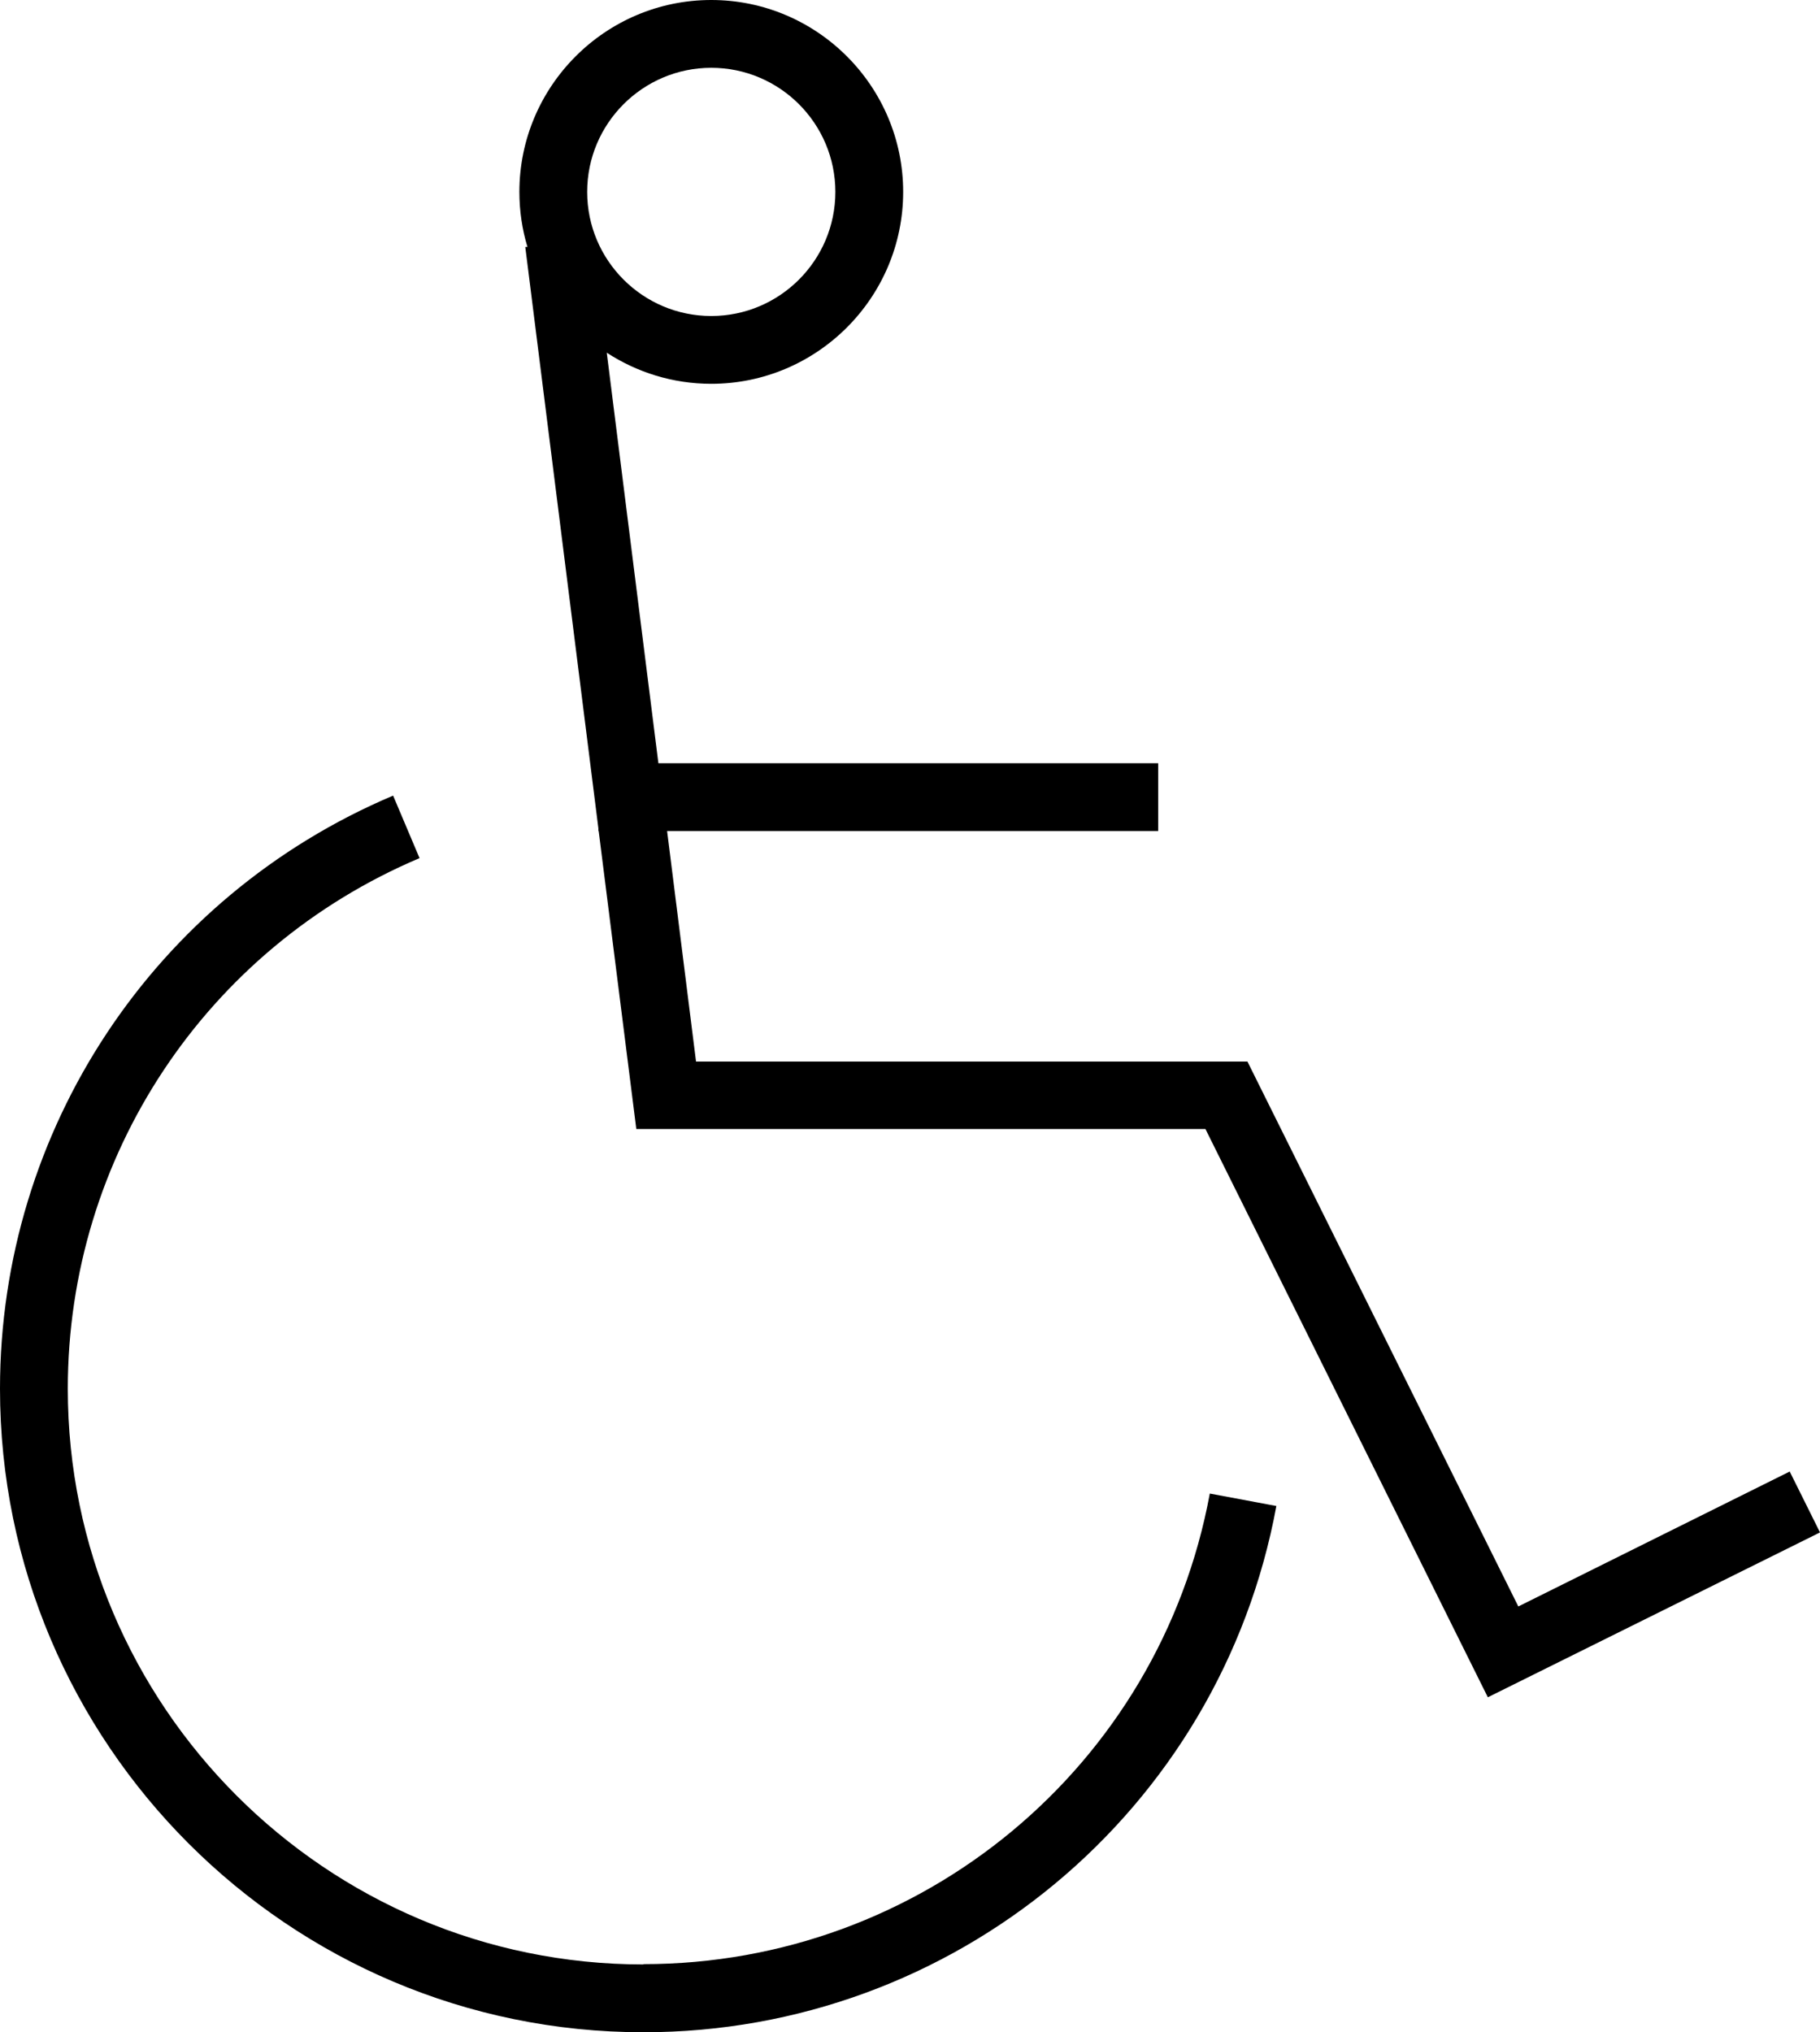
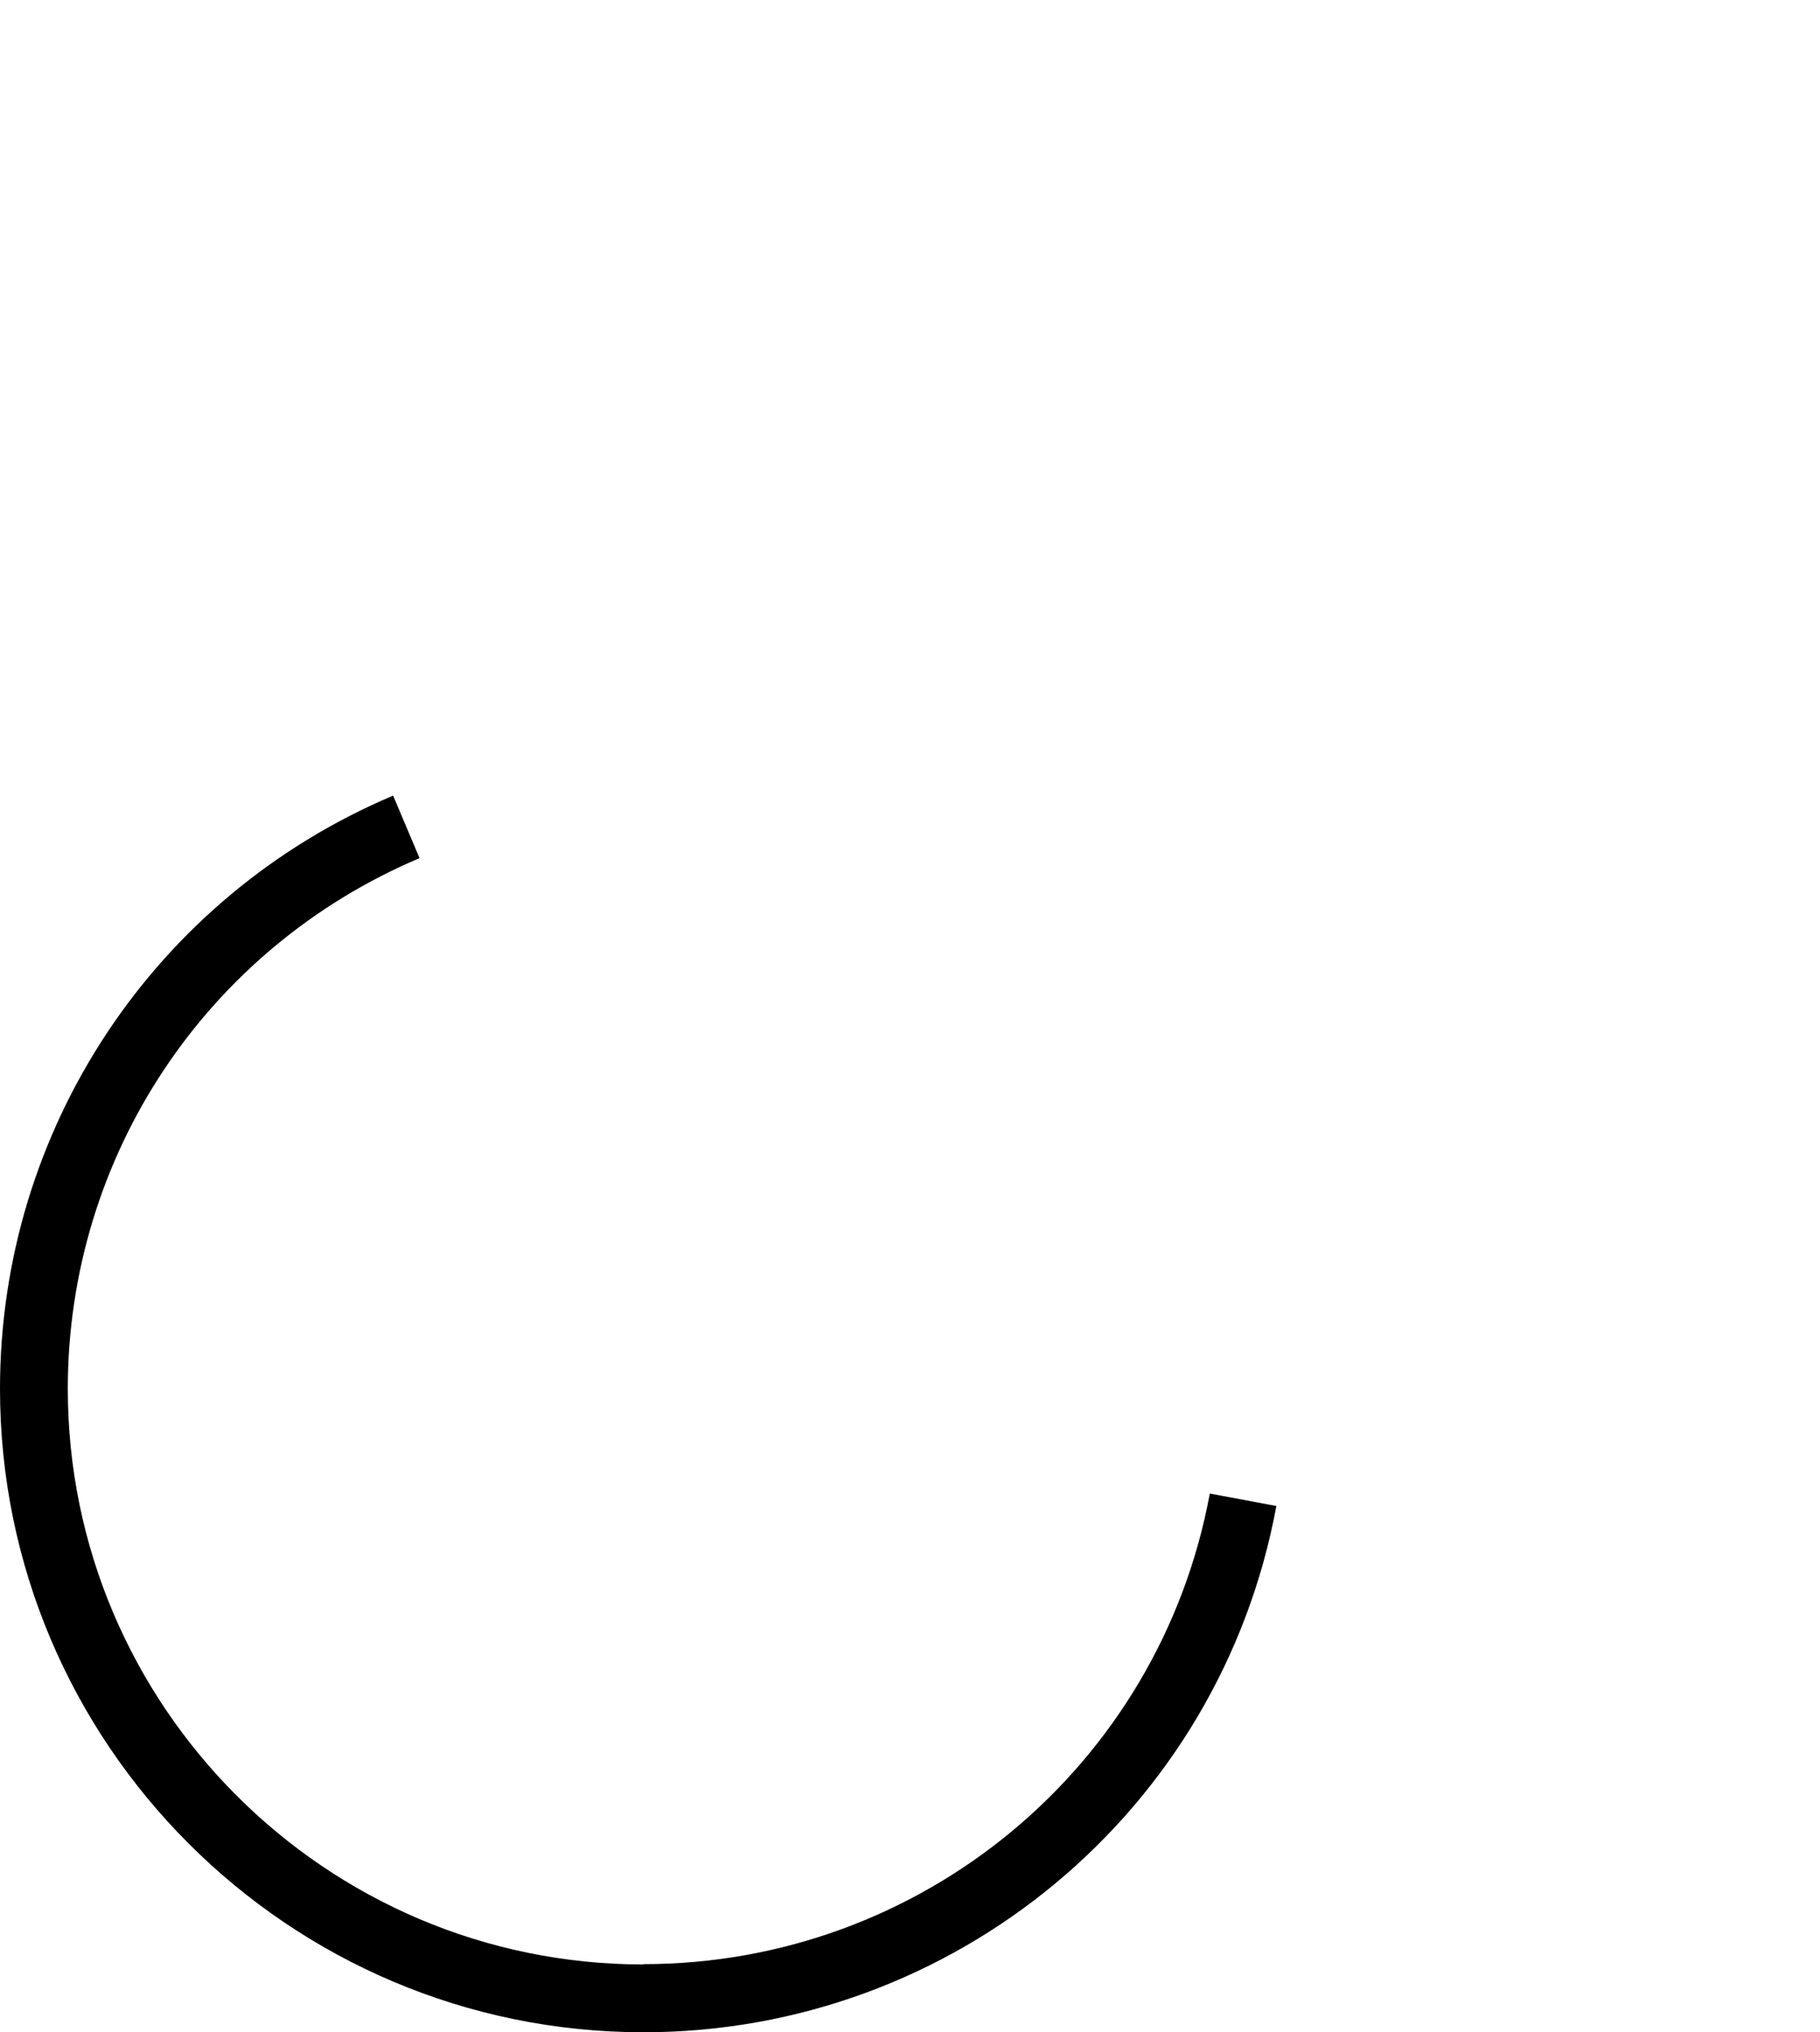
<svg xmlns="http://www.w3.org/2000/svg" id="Livello_2" viewBox="0 0 58.52 65.34">
  <g id="Livello_1-2">
    <g>
-       <path d="M57.55,47.31l-8.73,4.34-8.71-17.52H22.38l-.93-7.41h15.79v-2.18H21.17l-1.66-13.2c.97,.63,2.12,1,3.36,1,3.4,0,6.17-2.77,6.17-6.17S26.27,0,22.87,0s-6.17,2.77-6.17,6.17c0,.61,.09,1.21,.26,1.77h-.07l2.35,18.69v.09h.01l1.21,9.58h18.3l9.08,18.27,10.68-5.3-.97-1.95ZM22.87,2.18c2.2,0,3.99,1.79,3.99,3.99s-1.79,3.99-3.99,3.99-3.99-1.79-3.99-3.99,1.79-3.99,3.99-3.99Z" />
      <path d="M20.69,63.16c-10.21,0-18.51-8.31-18.51-18.51,0-7.46,4.44-14.15,11.31-17.06l-.85-2.01C4.96,28.83,0,36.32,0,44.65c0,11.41,9.28,20.69,20.69,20.69,9.98,0,18.54-7.11,20.35-16.92l-2.14-.4c-1.62,8.77-9.27,15.13-18.21,15.13Z" />
    </g>
  </g>
</svg>